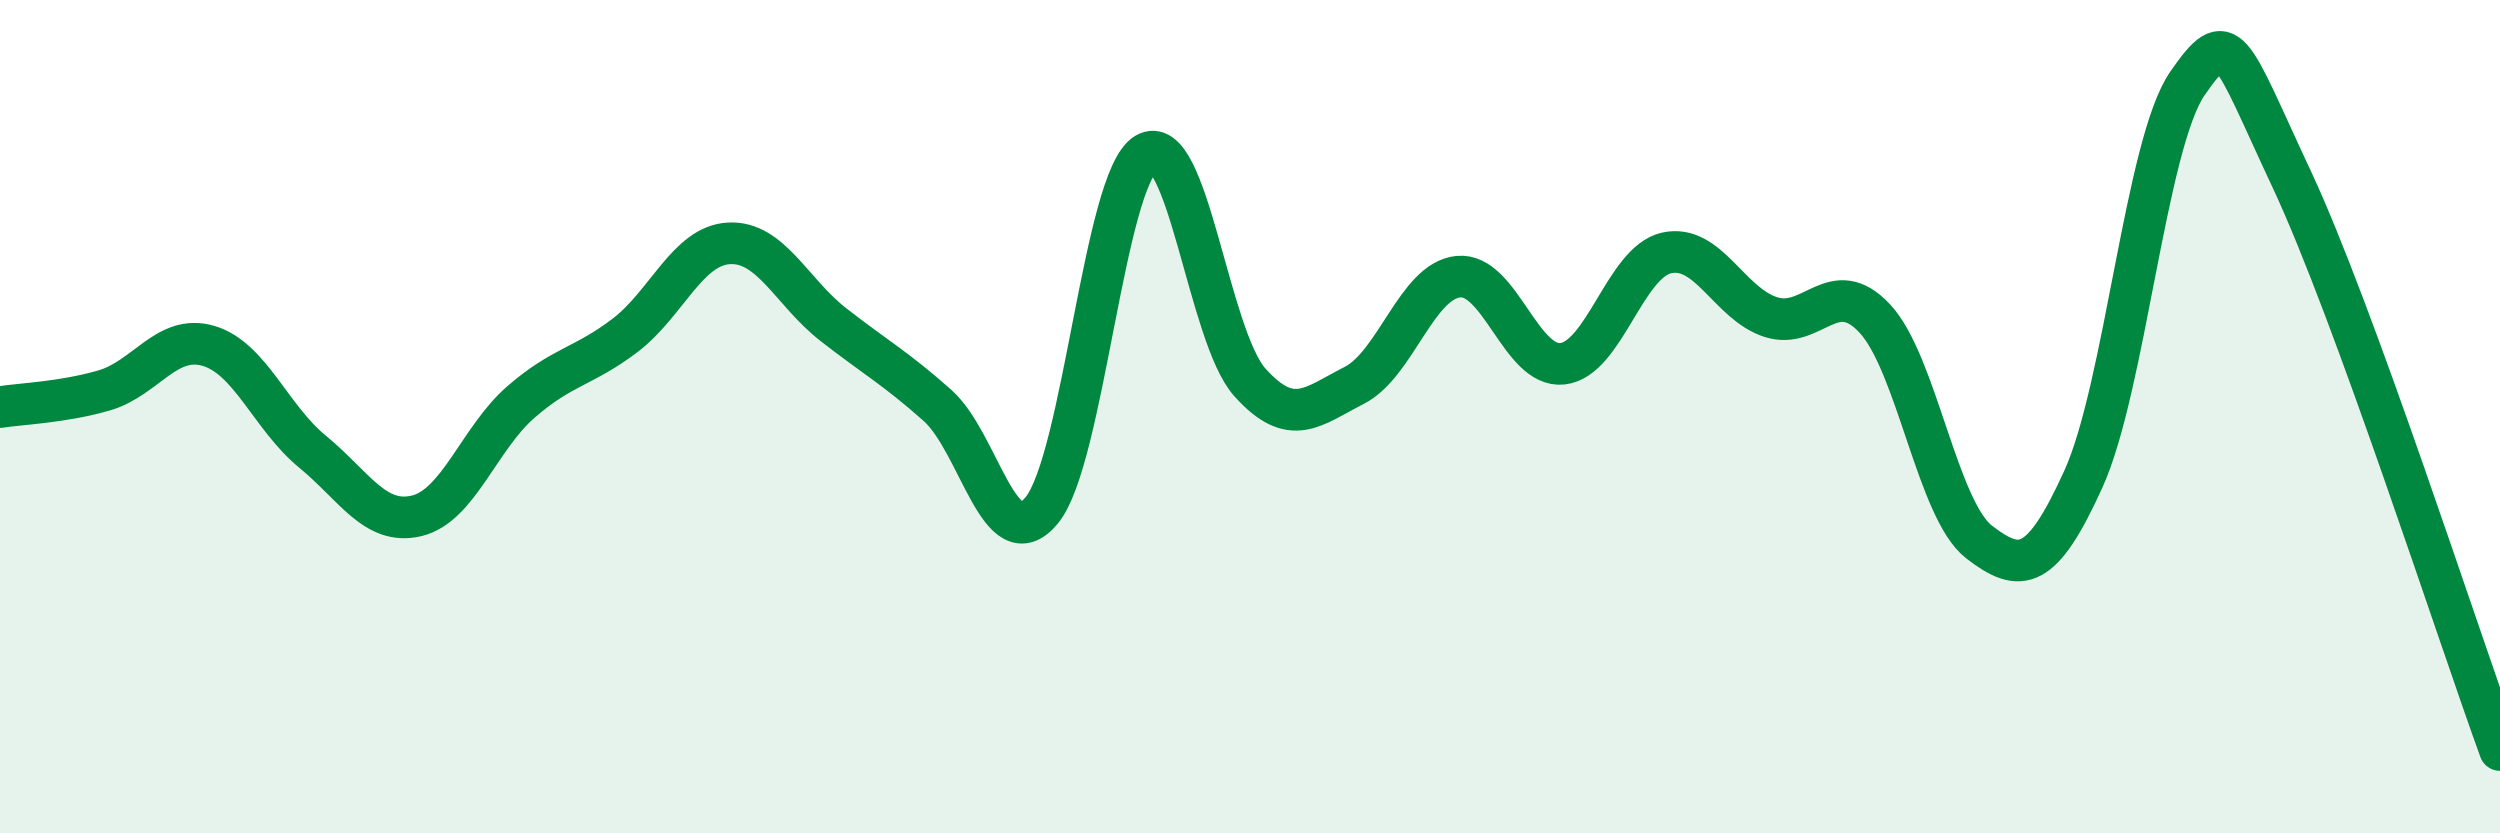
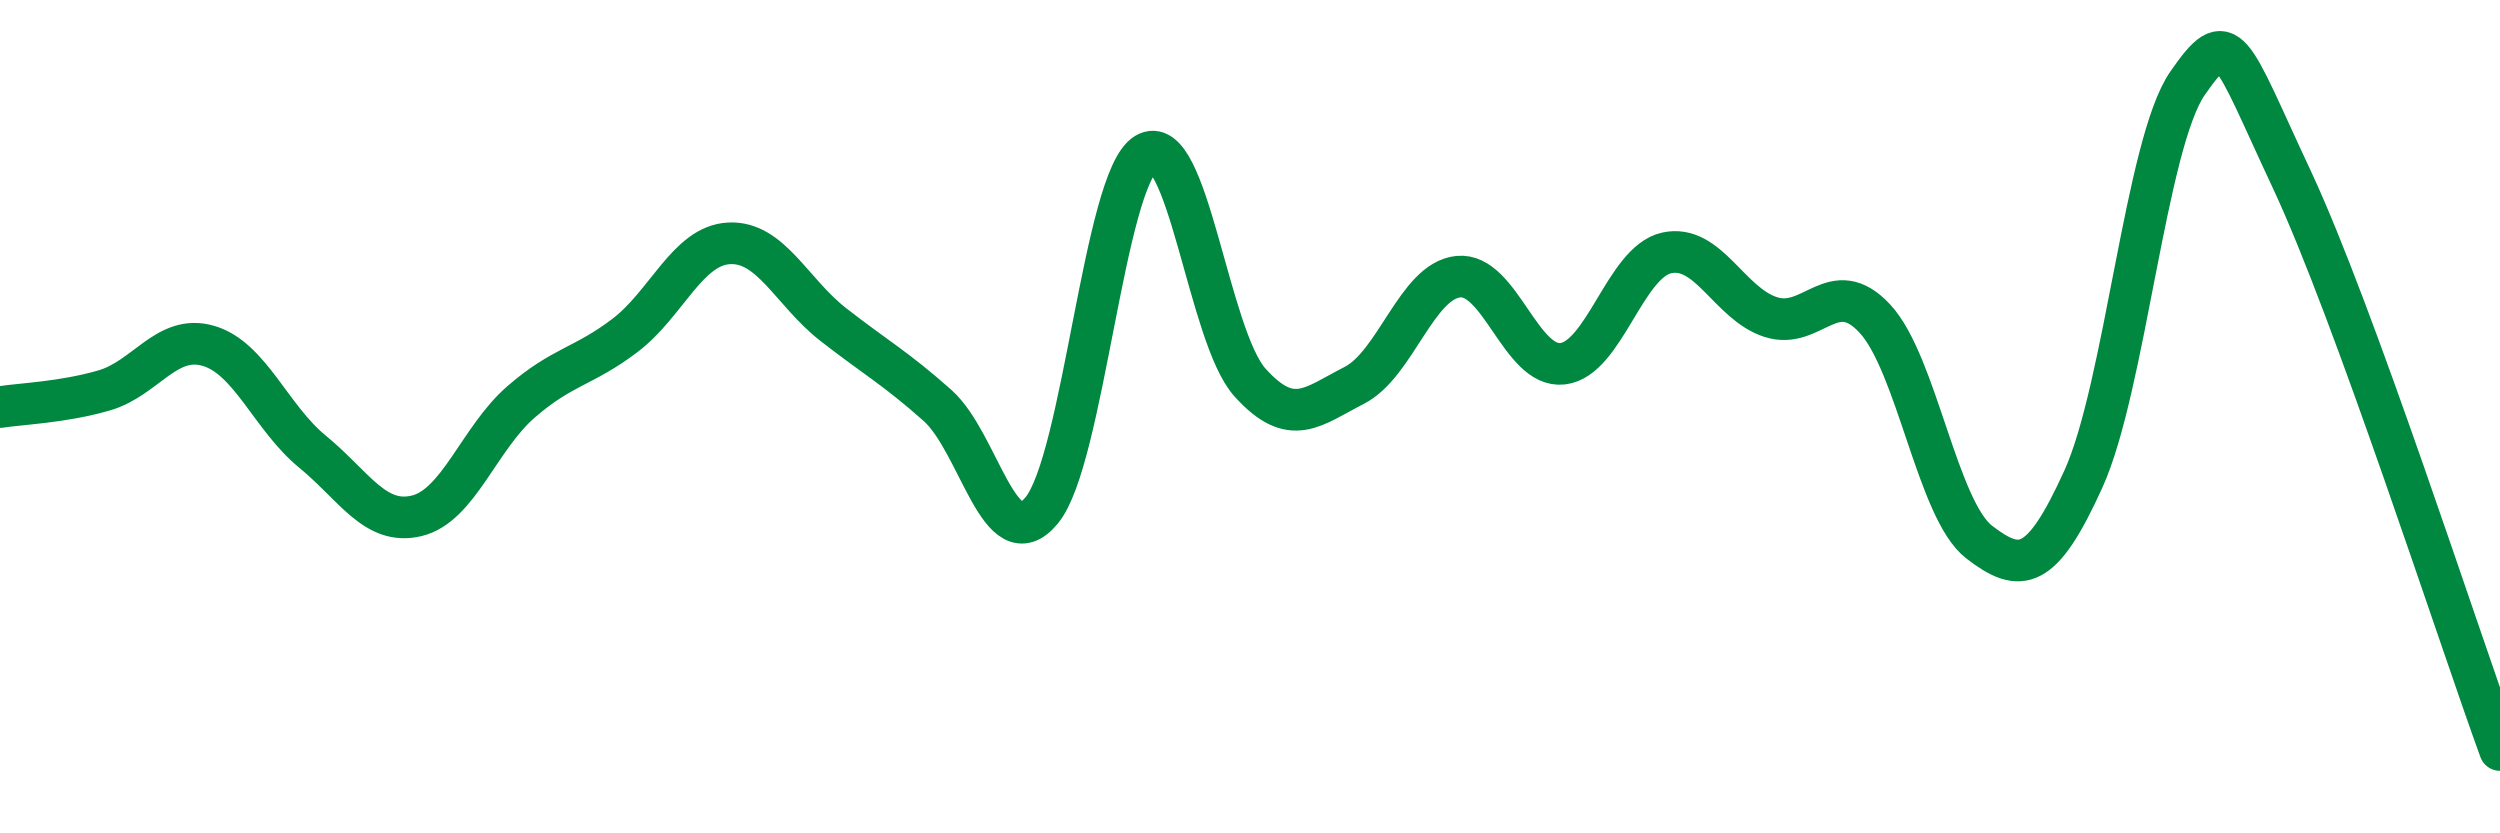
<svg xmlns="http://www.w3.org/2000/svg" width="60" height="20" viewBox="0 0 60 20">
-   <path d="M 0,9.77 C 0.5,9.69 1.5,9.66 2.5,9.37 C 3.5,9.08 4,8.01 5,8.3 C 6,8.59 6.5,10.02 7.5,10.84 C 8.5,11.66 9,12.62 10,12.38 C 11,12.14 11.5,10.52 12.5,9.65 C 13.5,8.78 14,8.81 15,8.05 C 16,7.29 16.5,5.89 17.5,5.84 C 18.5,5.79 19,7.01 20,7.79 C 21,8.57 21.5,8.84 22.5,9.73 C 23.5,10.62 24,13.46 25,12.25 C 26,11.04 26.5,4.3 27.5,3.69 C 28.5,3.08 29,8.07 30,9.18 C 31,10.29 31.5,9.76 32.5,9.25 C 33.5,8.74 34,6.74 35,6.64 C 36,6.54 36.5,8.84 37.5,8.73 C 38.5,8.62 39,6.29 40,6.07 C 41,5.85 41.5,7.29 42.5,7.61 C 43.5,7.93 44,6.57 45,7.65 C 46,8.73 46.5,12.24 47.5,13.01 C 48.5,13.78 49,13.7 50,11.5 C 51,9.3 51.5,3.44 52.5,2 C 53.5,0.56 53.5,1.1 55,4.3 C 56.5,7.5 59,15.26 60,18L60 20L0 20Z" fill="#008740" opacity="0.1" stroke-linecap="round" stroke-linejoin="round" />
  <path d="M 0,9.77 C 0.5,9.69 1.5,9.66 2.5,9.37 C 3.5,9.08 4,8.01 5,8.3 C 6,8.59 6.5,10.02 7.5,10.84 C 8.5,11.66 9,12.62 10,12.38 C 11,12.14 11.5,10.52 12.5,9.65 C 13.5,8.78 14,8.81 15,8.05 C 16,7.29 16.5,5.89 17.5,5.84 C 18.5,5.79 19,7.01 20,7.79 C 21,8.57 21.5,8.84 22.5,9.73 C 23.5,10.62 24,13.46 25,12.25 C 26,11.04 26.5,4.3 27.5,3.69 C 28.5,3.08 29,8.07 30,9.18 C 31,10.29 31.5,9.76 32.5,9.25 C 33.5,8.74 34,6.74 35,6.64 C 36,6.54 36.5,8.84 37.5,8.73 C 38.5,8.62 39,6.29 40,6.07 C 41,5.85 41.5,7.29 42.5,7.61 C 43.5,7.93 44,6.57 45,7.65 C 46,8.73 46.5,12.24 47.5,13.01 C 48.5,13.78 49,13.7 50,11.5 C 51,9.3 51.5,3.44 52.5,2 C 53.5,0.56 53.5,1.1 55,4.3 C 56.5,7.5 59,15.26 60,18" stroke="#008740" stroke-width="1" fill="none" stroke-linecap="round" stroke-linejoin="round" />
</svg>